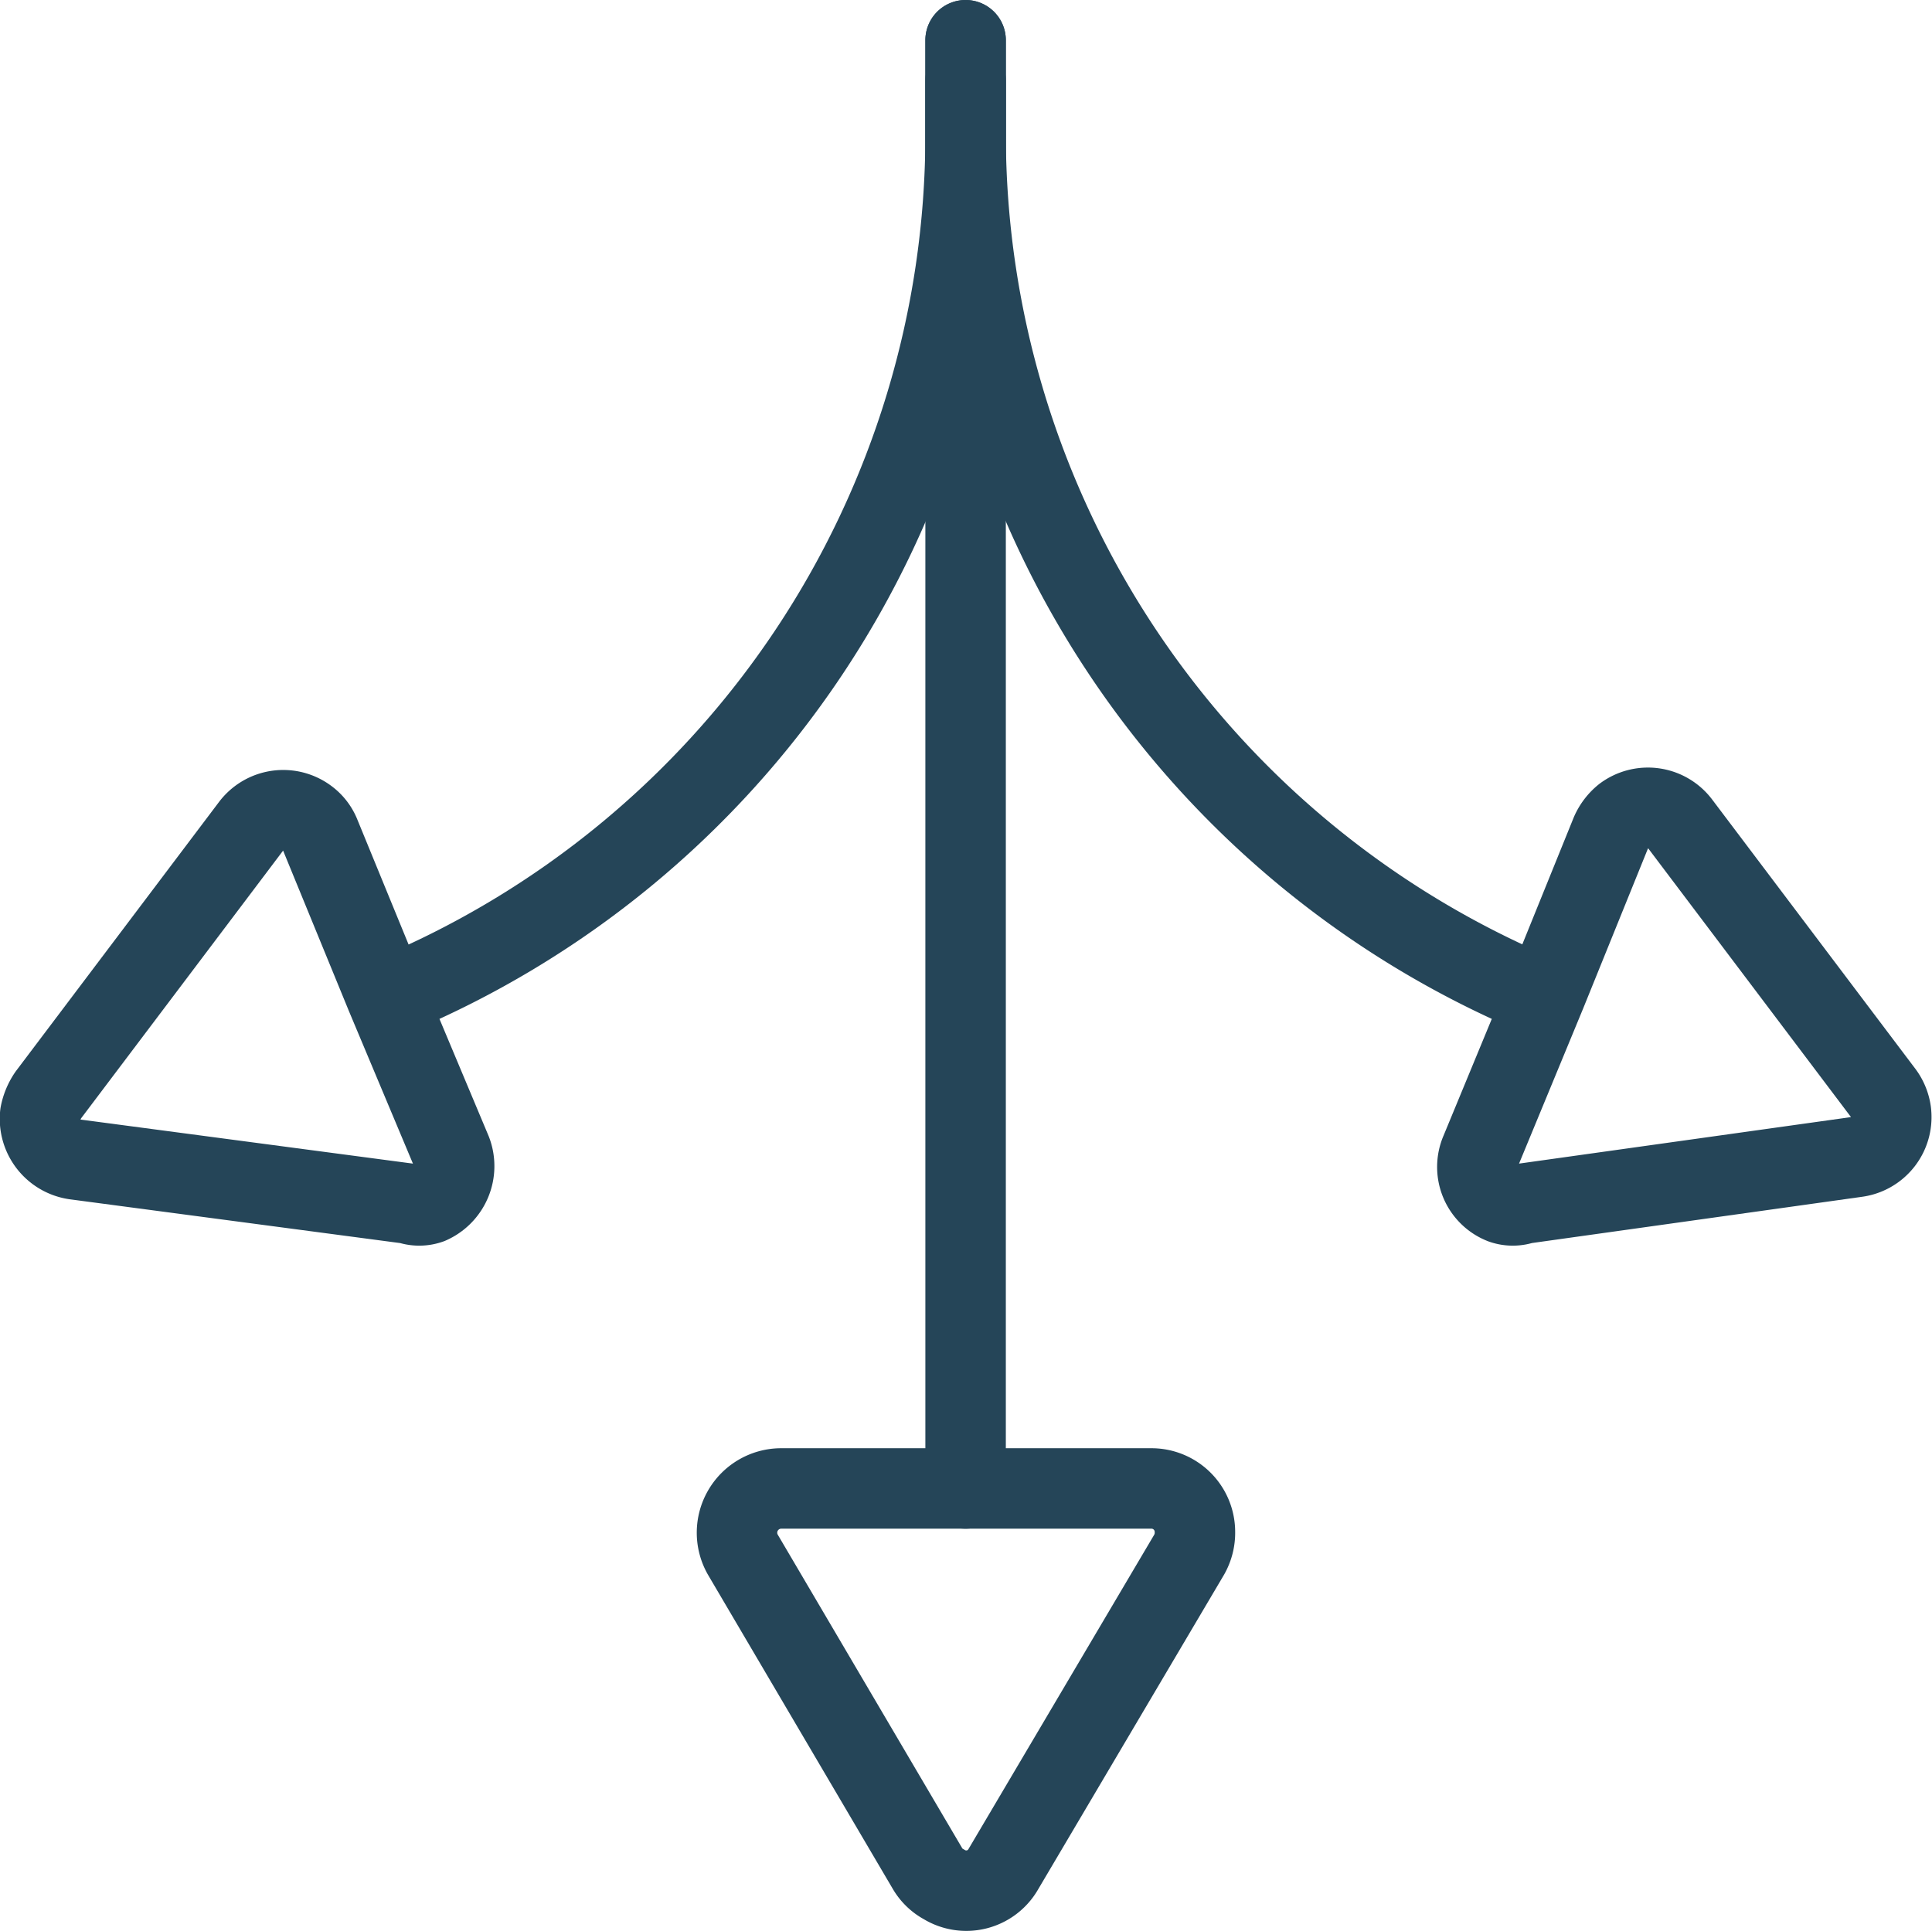
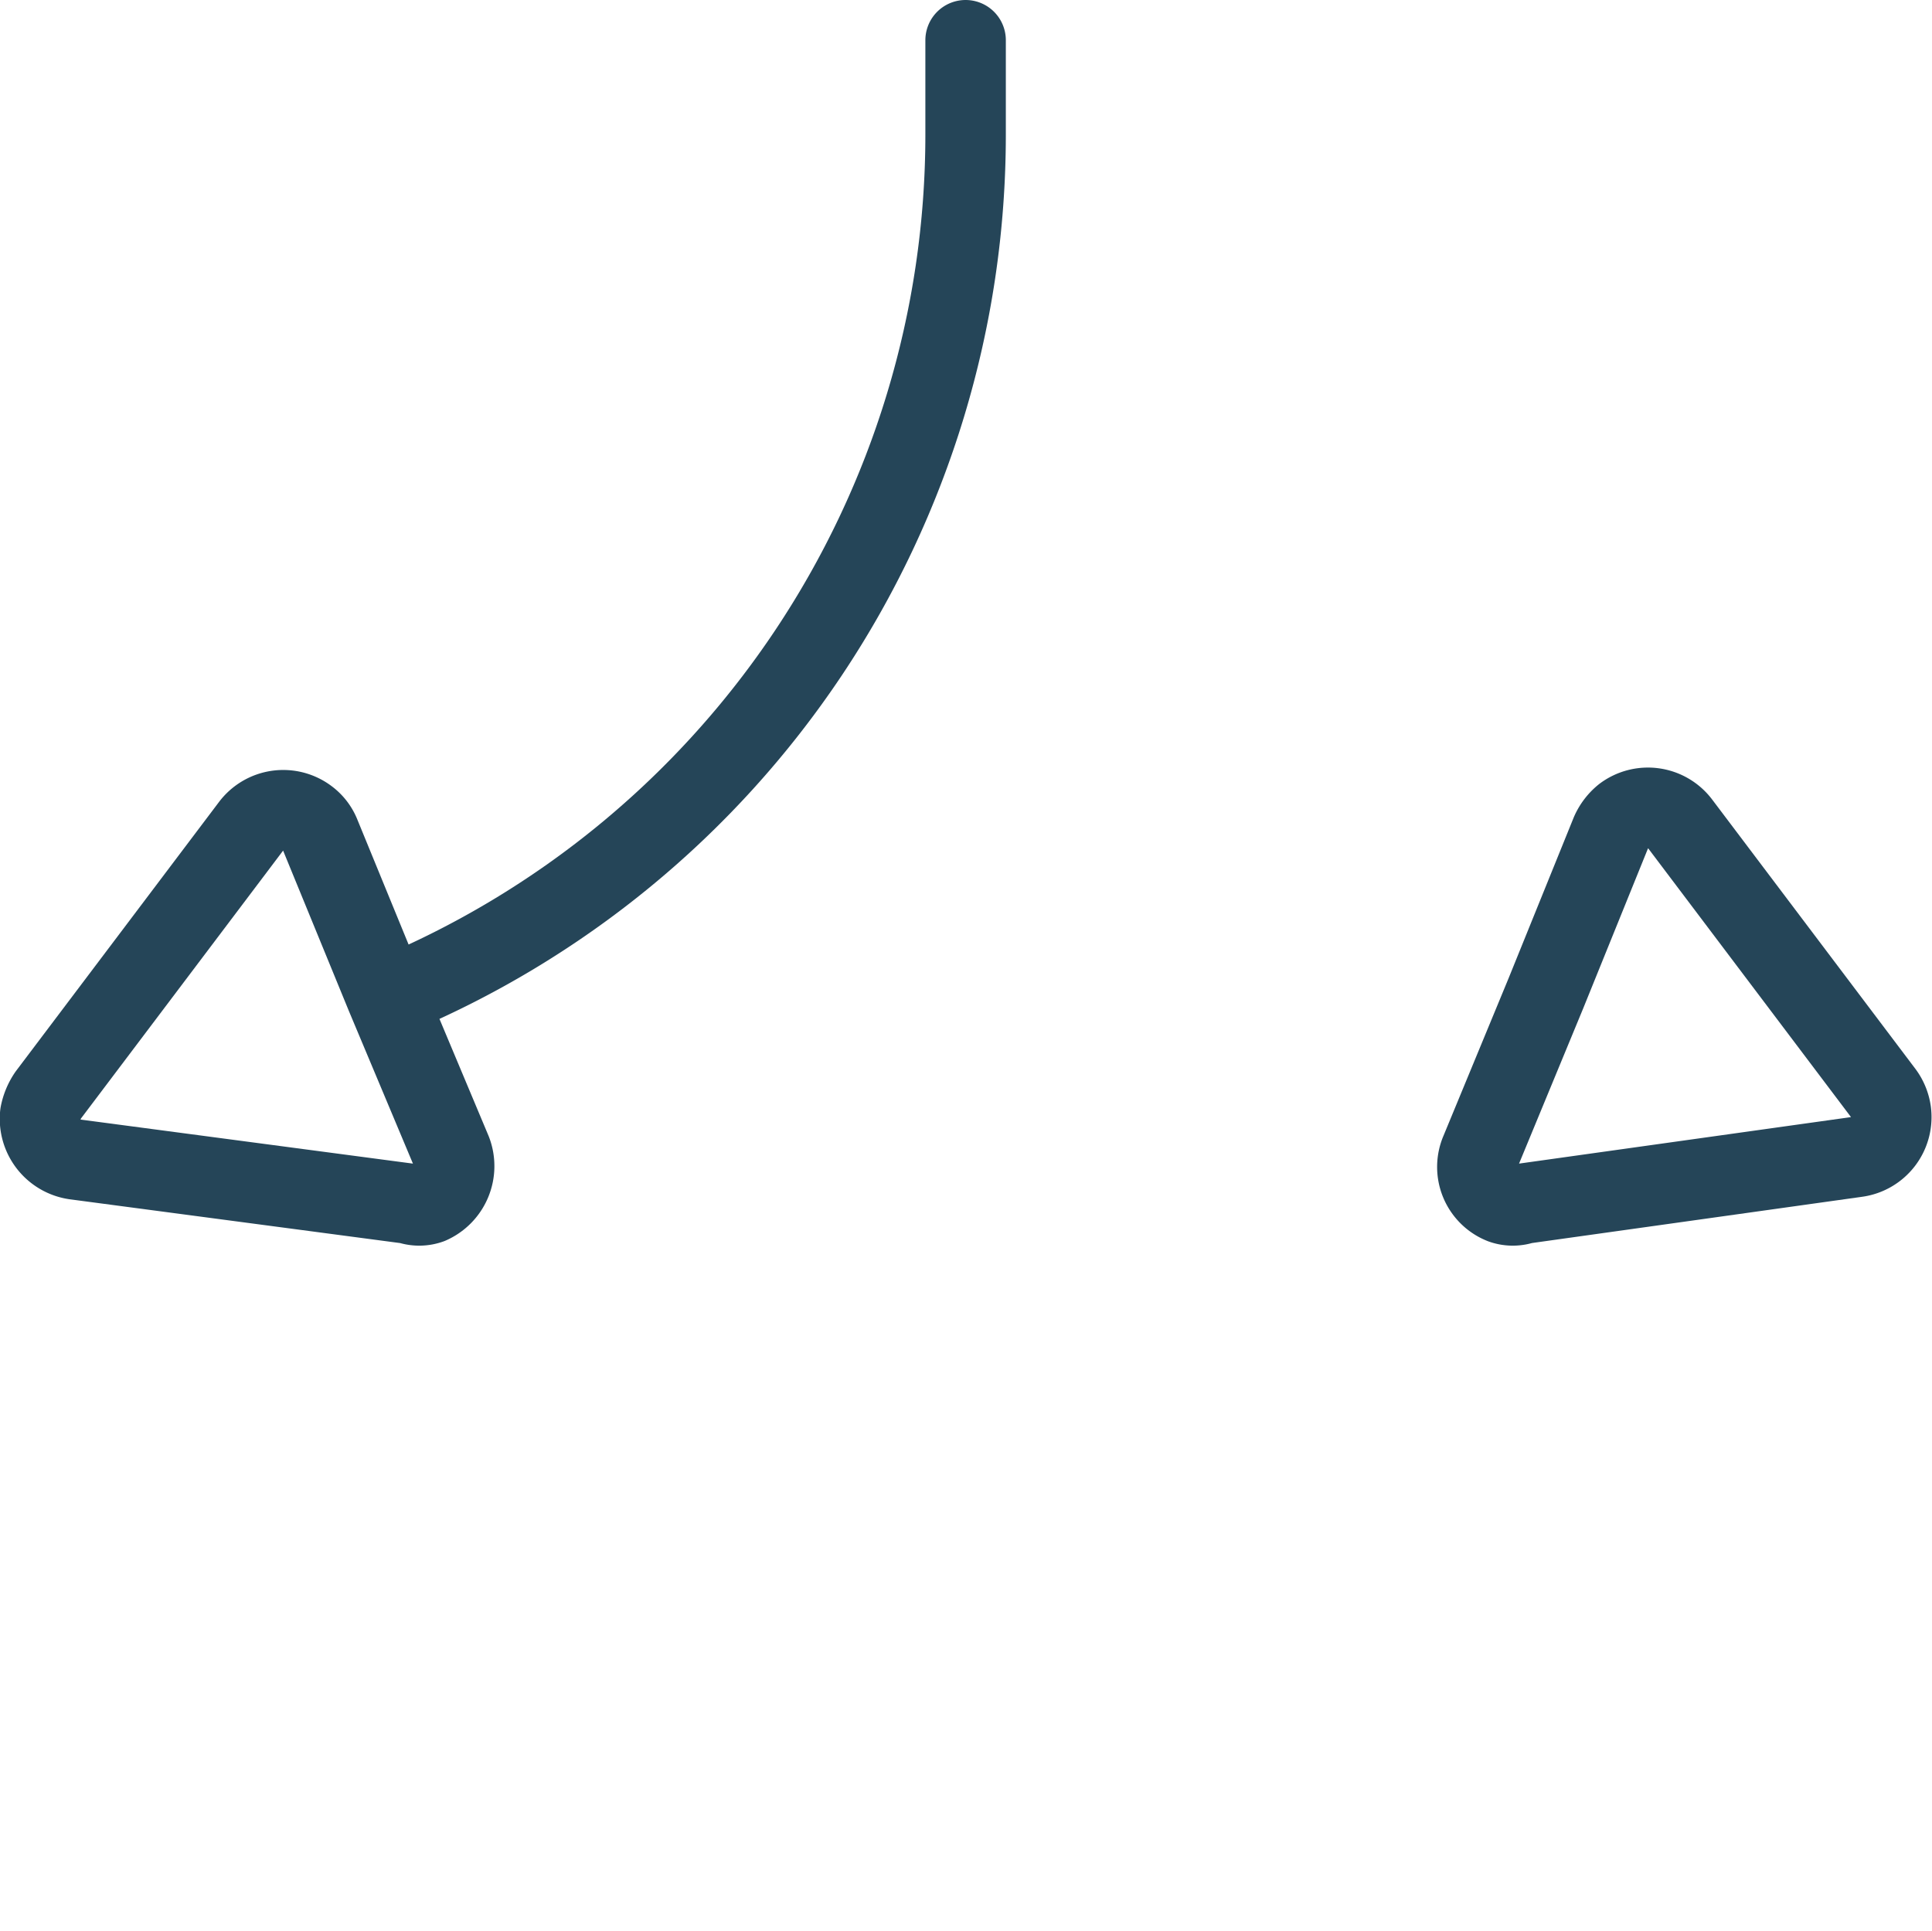
<svg xmlns="http://www.w3.org/2000/svg" id="f05118ee-7542-401c-9c0c-363f446b2eae" data-name="Layer 1" viewBox="0 0 24.01 24">
  <title>philosophie_03</title>
-   <path d="M14.31,18.5a.54.54,0,0,1,.54.54.55.55,0,0,1-.07.28l-2.31,3.91a.53.53,0,0,1-.74.19.52.52,0,0,1-.2-.19l-2.3-3.91a.55.55,0,0,1,.47-.82Z" style="fill:none;stroke:#254558;stroke-linecap:round;stroke-linejoin:round" />
  <path d="M18.4,14.31a.49.49,0,0,0,.27.65.39.39,0,0,0,.26,0l4.14-.58a.5.5,0,0,0,.43-.56.51.51,0,0,0-.1-.24l-2.52-3.34a.5.5,0,0,0-.7-.1.56.56,0,0,0-.16.21l-.81,2Z" style="fill:none;stroke:#254558;stroke-linecap:round;stroke-linejoin:round" />
-   <path d="M19.16,12.39A11.62,11.62,0,0,1,12,1.67V.5" style="fill:none;stroke:#254558;stroke-linecap:round;stroke-linejoin:round" />
  <path d="M5.61,14.31a.51.51,0,0,1-.27.65.39.39,0,0,1-.26,0L.93,14.41a.51.51,0,0,1-.43-.56.64.64,0,0,1,.1-.24l2.52-3.34a.5.5,0,0,1,.7-.1.47.47,0,0,1,.16.21l.82,2Z" style="fill:none;stroke:#254558;stroke-linecap:round;stroke-linejoin:round" />
  <path d="M4.84,12.39A11.6,11.6,0,0,0,12,1.67V.5" style="fill:none;stroke:#254558;stroke-linecap:round;stroke-linejoin:round" />
-   <line x1="12" y1="18.5" x2="12" y2="1" style="fill:none;stroke:#254558;stroke-linecap:round;stroke-linejoin:round" />
</svg>